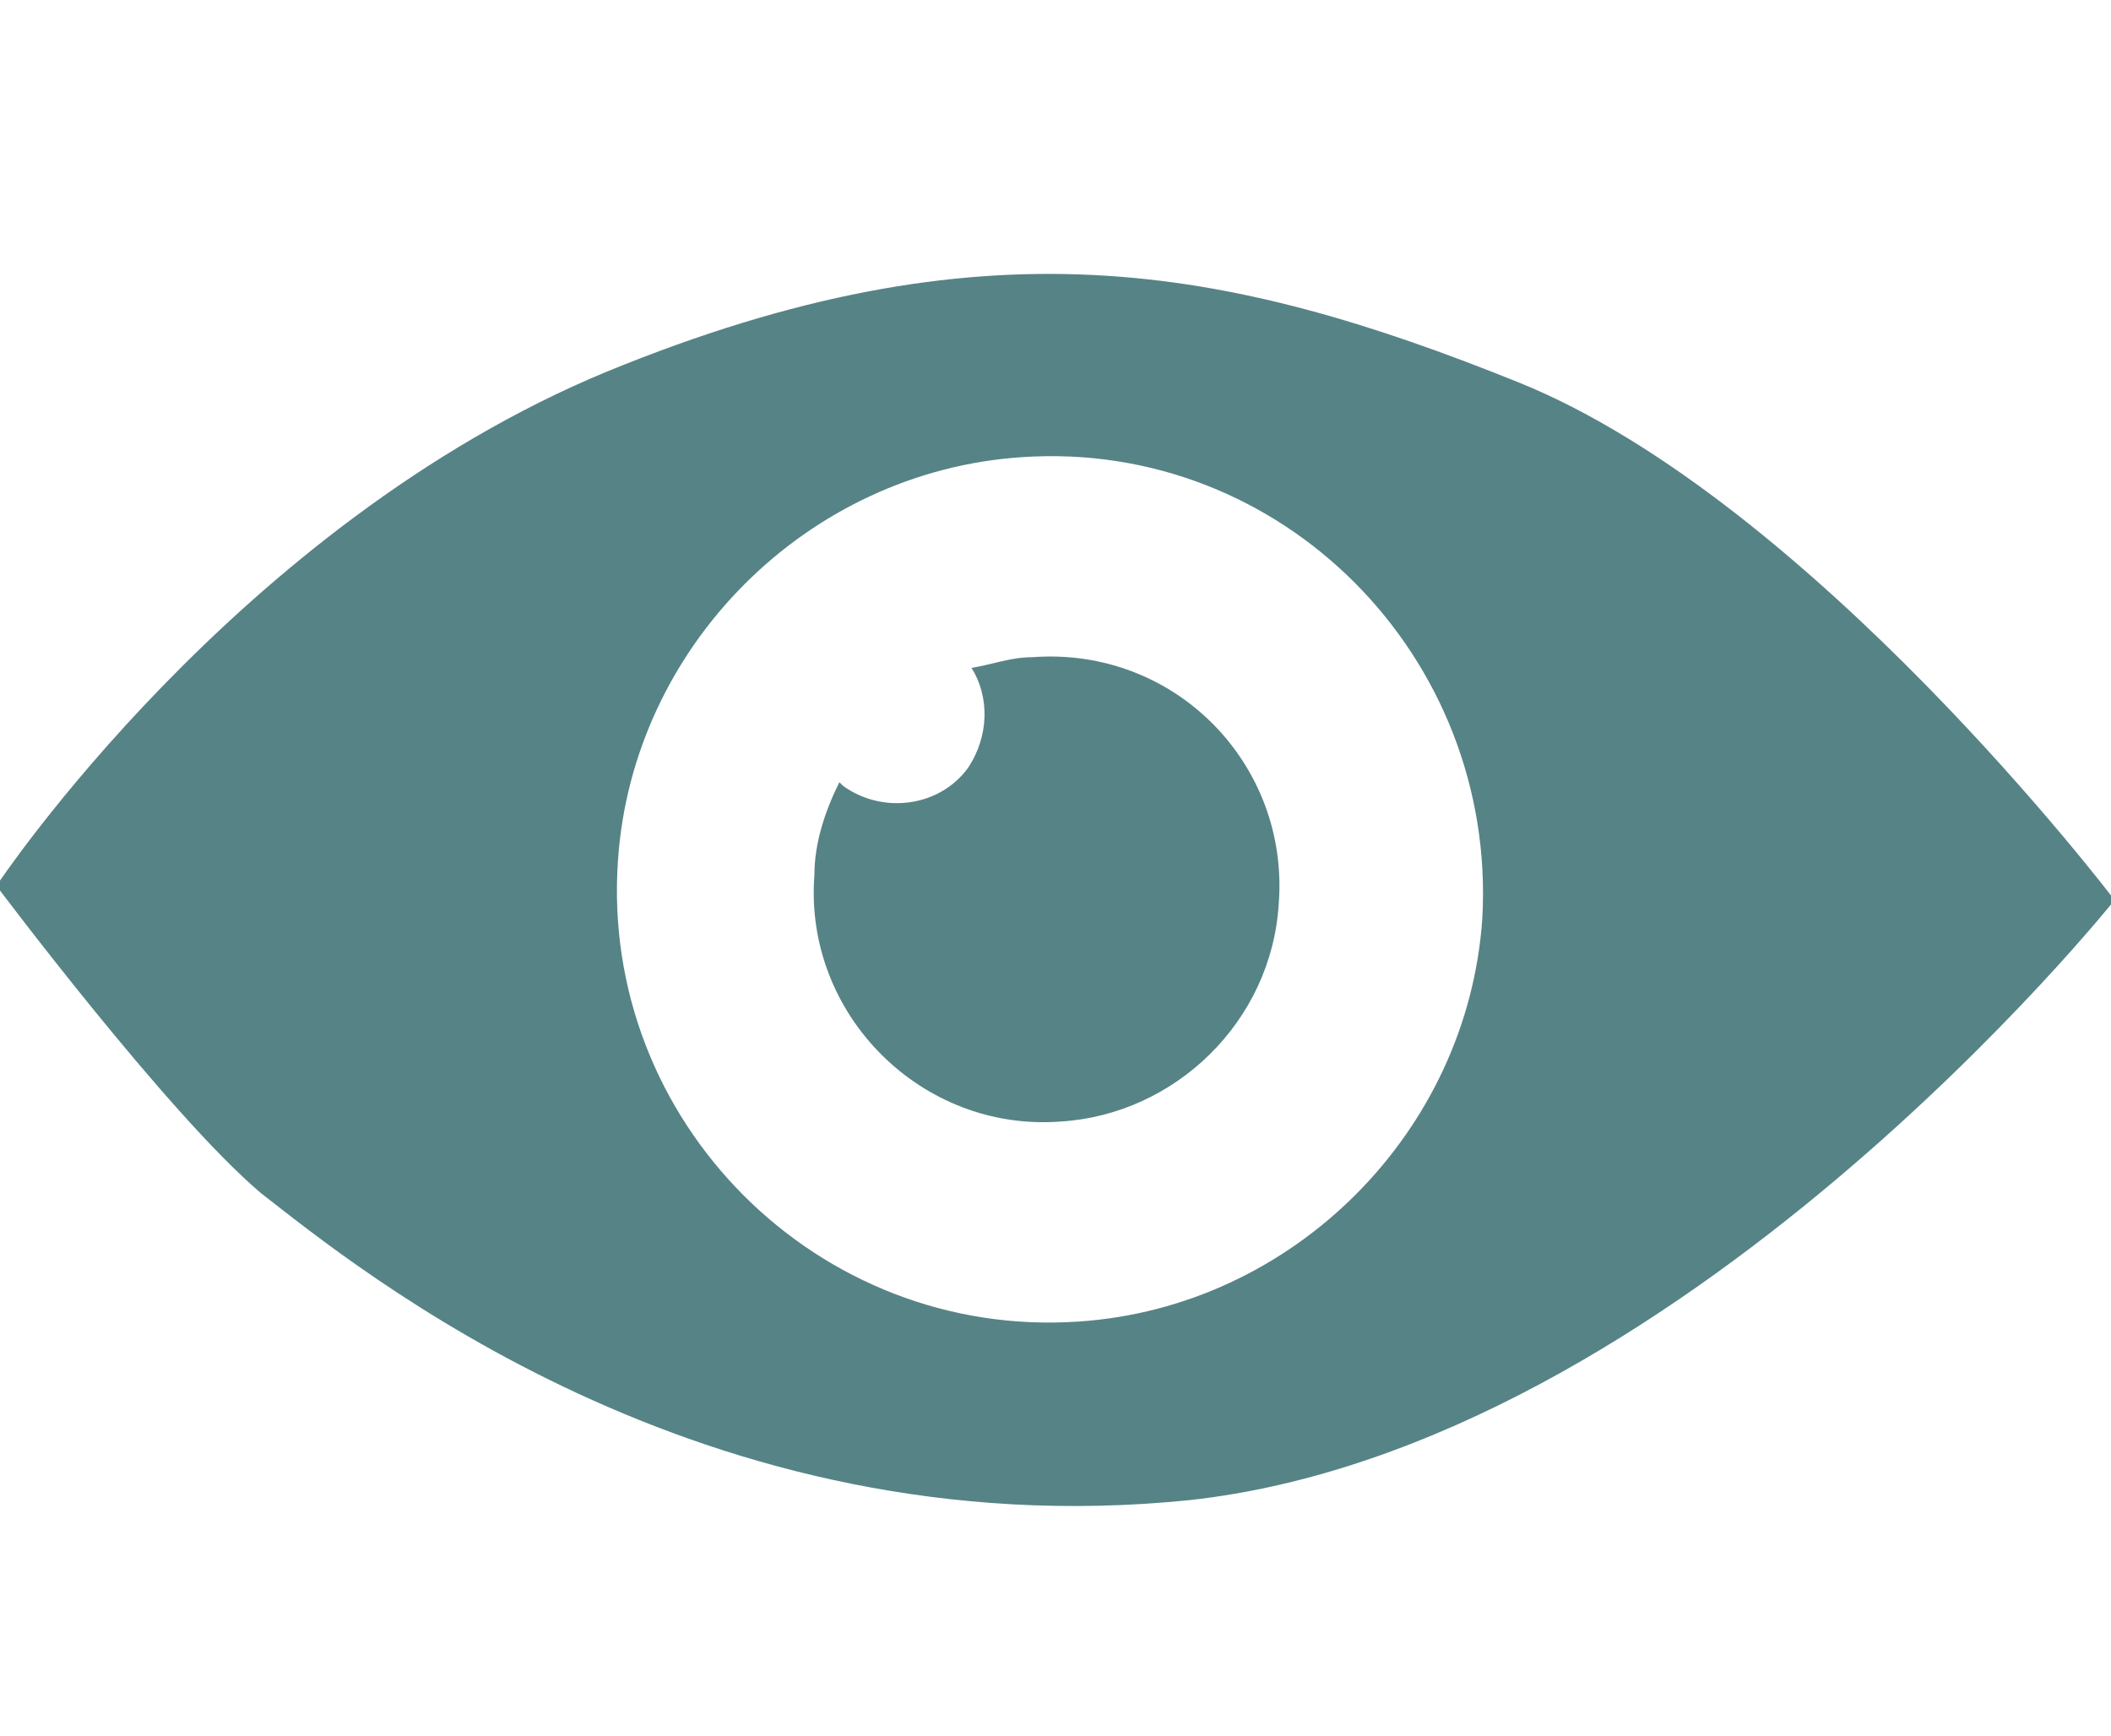
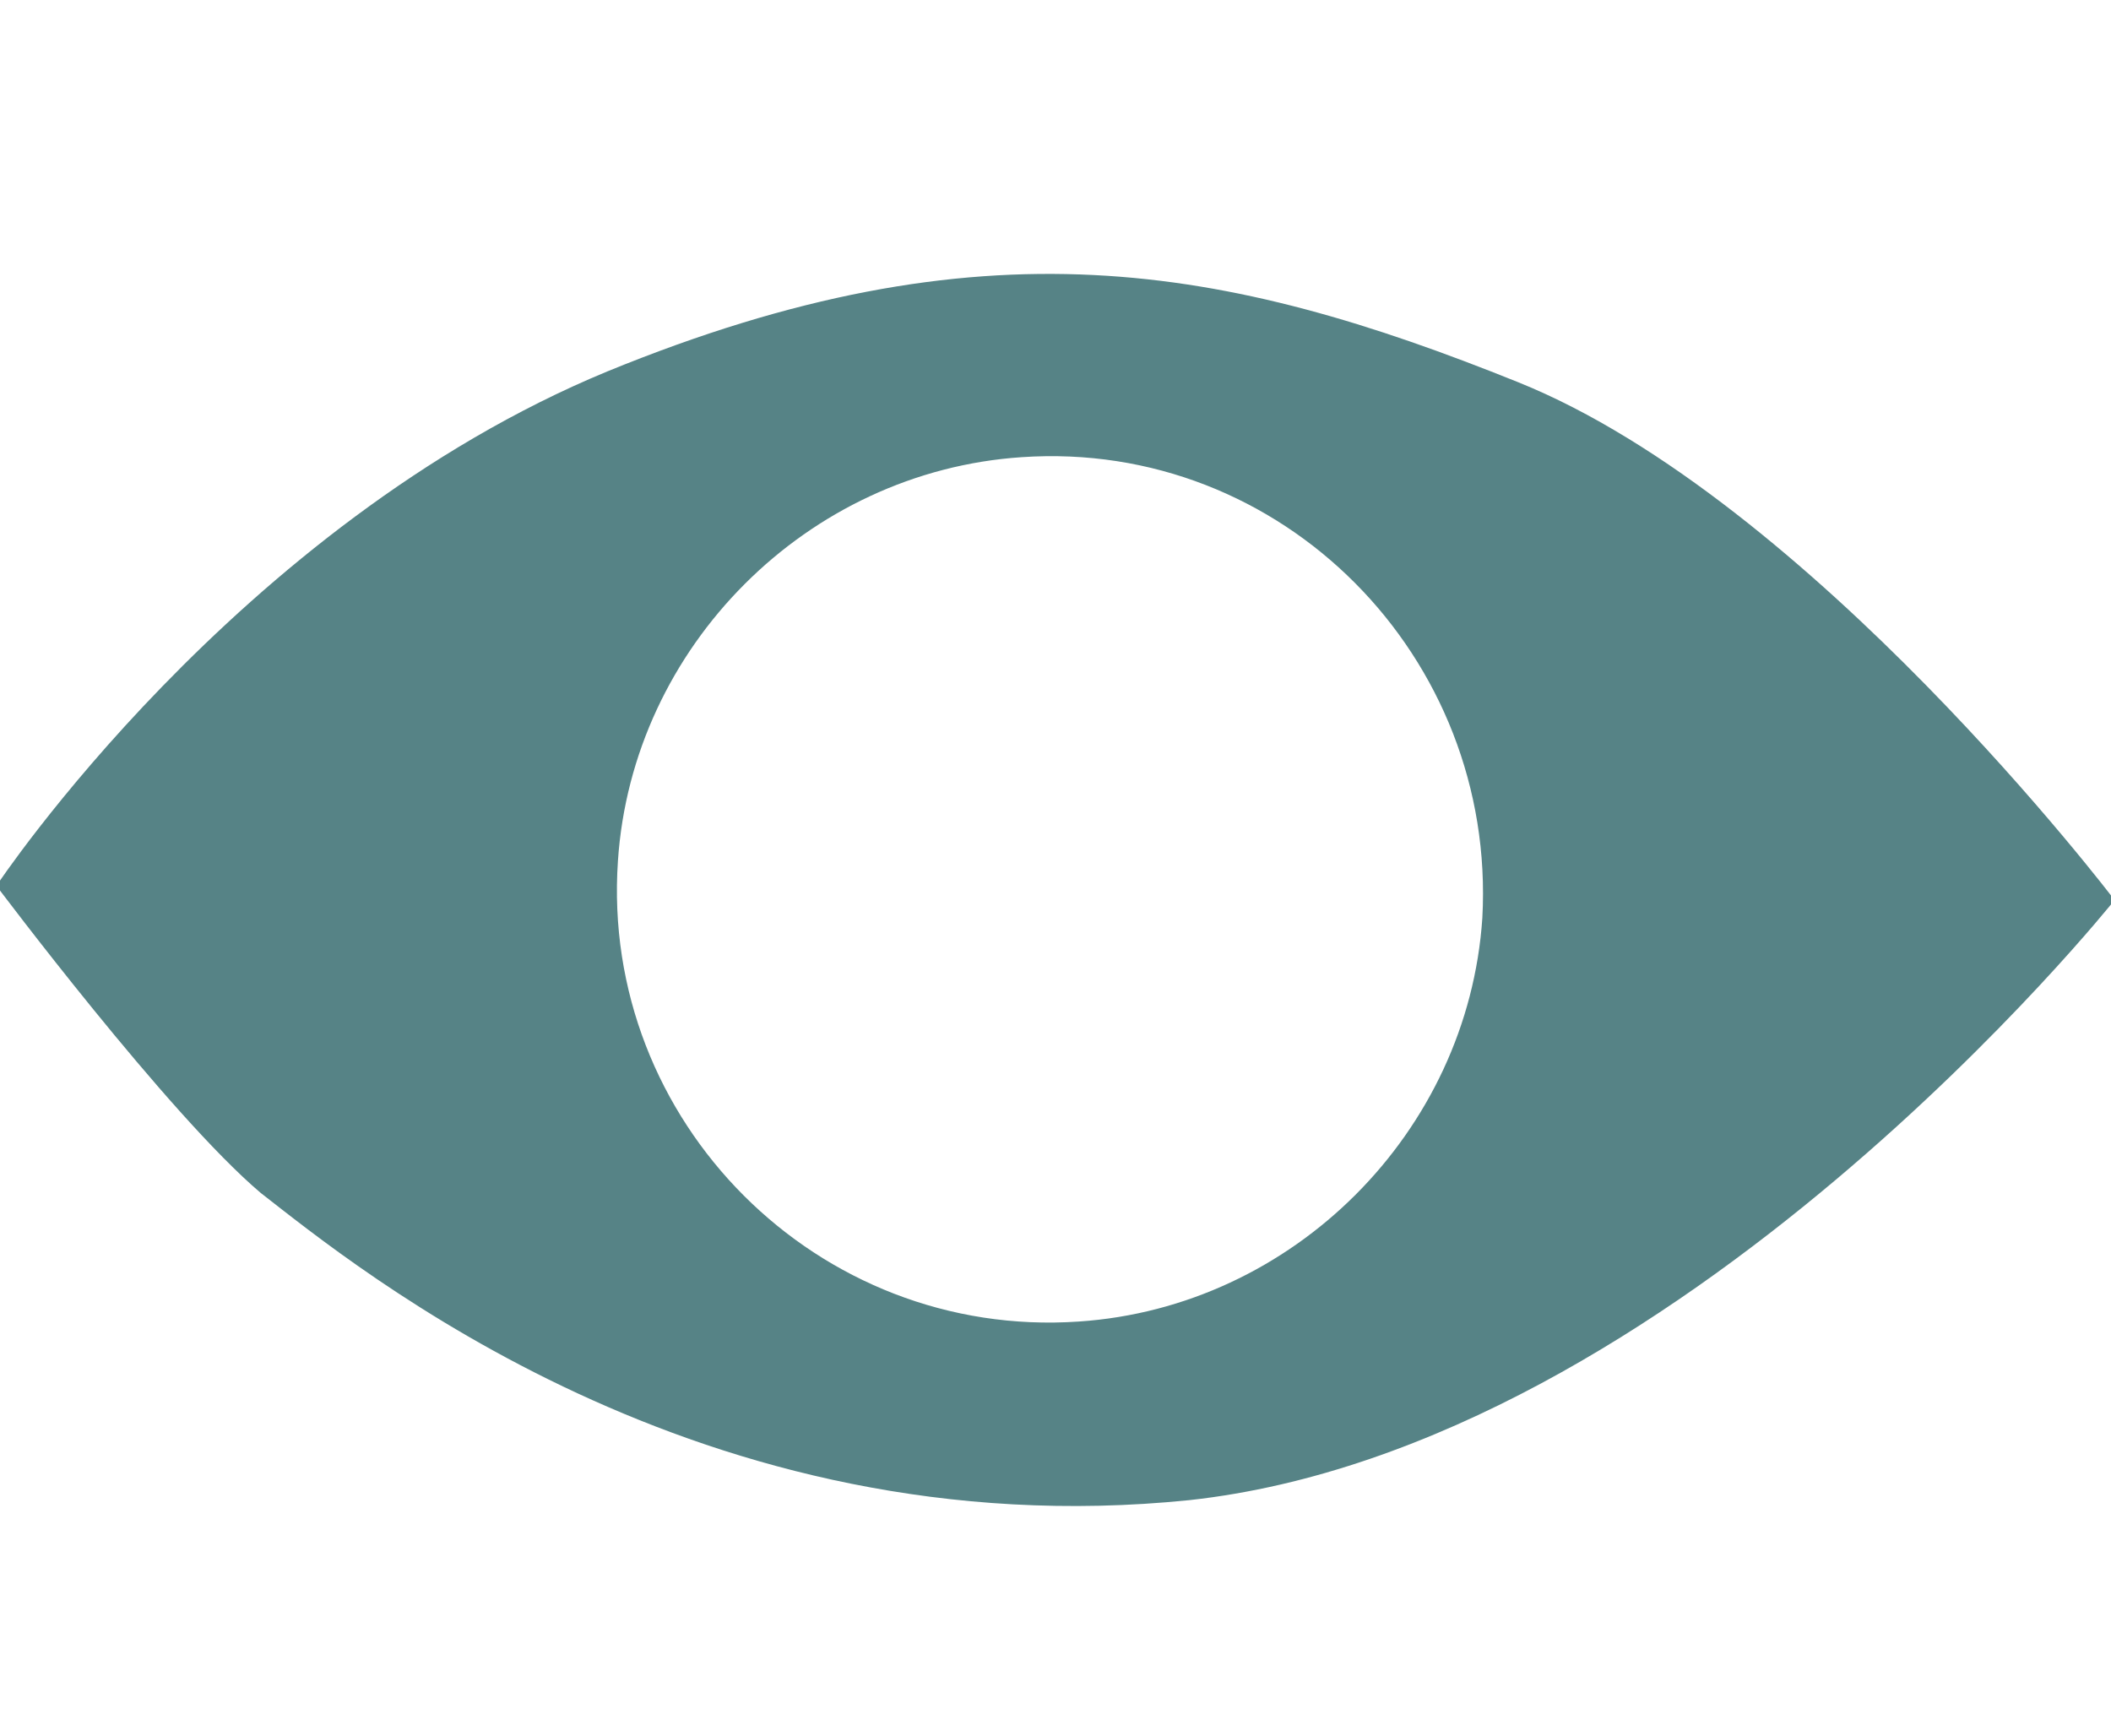
<svg xmlns="http://www.w3.org/2000/svg" version="1.1" id="Layer_1" x="0px" y="0px" viewBox="0 0 59.1 48.6" style="enable-background:new 0 0 59.1 48.6;" xml:space="preserve">
  <style type="text/css">
	.st0{fill:#568386;}
</style>
  <g>
    <path class="st0" d="M42.5,10.7c-8.2-3.3-15-4.6-25.5-0.3C6.6,14.7-0.1,24.8-0.1,24.8s4.8,6.4,7.4,8.6c2.7,2.1,12.3,10,26,8.6   C47,40.5,59.2,25.2,59.2,25.2S50.7,14,42.5,10.7z M41.5,25.7c-0.4,6-5.3,10.9-11.3,11.3c-7.3,0.5-13.4-5.6-12.9-12.9   c0.4-6,5.3-10.9,11.3-11.3C35.9,12.3,41.9,18.4,41.5,25.7z" />
-     <path class="st0" d="M28.9,18.4c-0.6,0-1.1,0.2-1.7,0.3c0.5,0.8,0.5,1.9-0.1,2.8c-0.8,1.1-2.4,1.3-3.5,0.5l-0.1-0.1   c-0.4,0.8-0.7,1.7-0.7,2.6c-0.3,3.9,3,7.2,6.9,6.9c3.2-0.2,5.9-2.8,6.1-6.1C36.1,21.4,32.9,18.1,28.9,18.4z" />
  </g>
</svg>